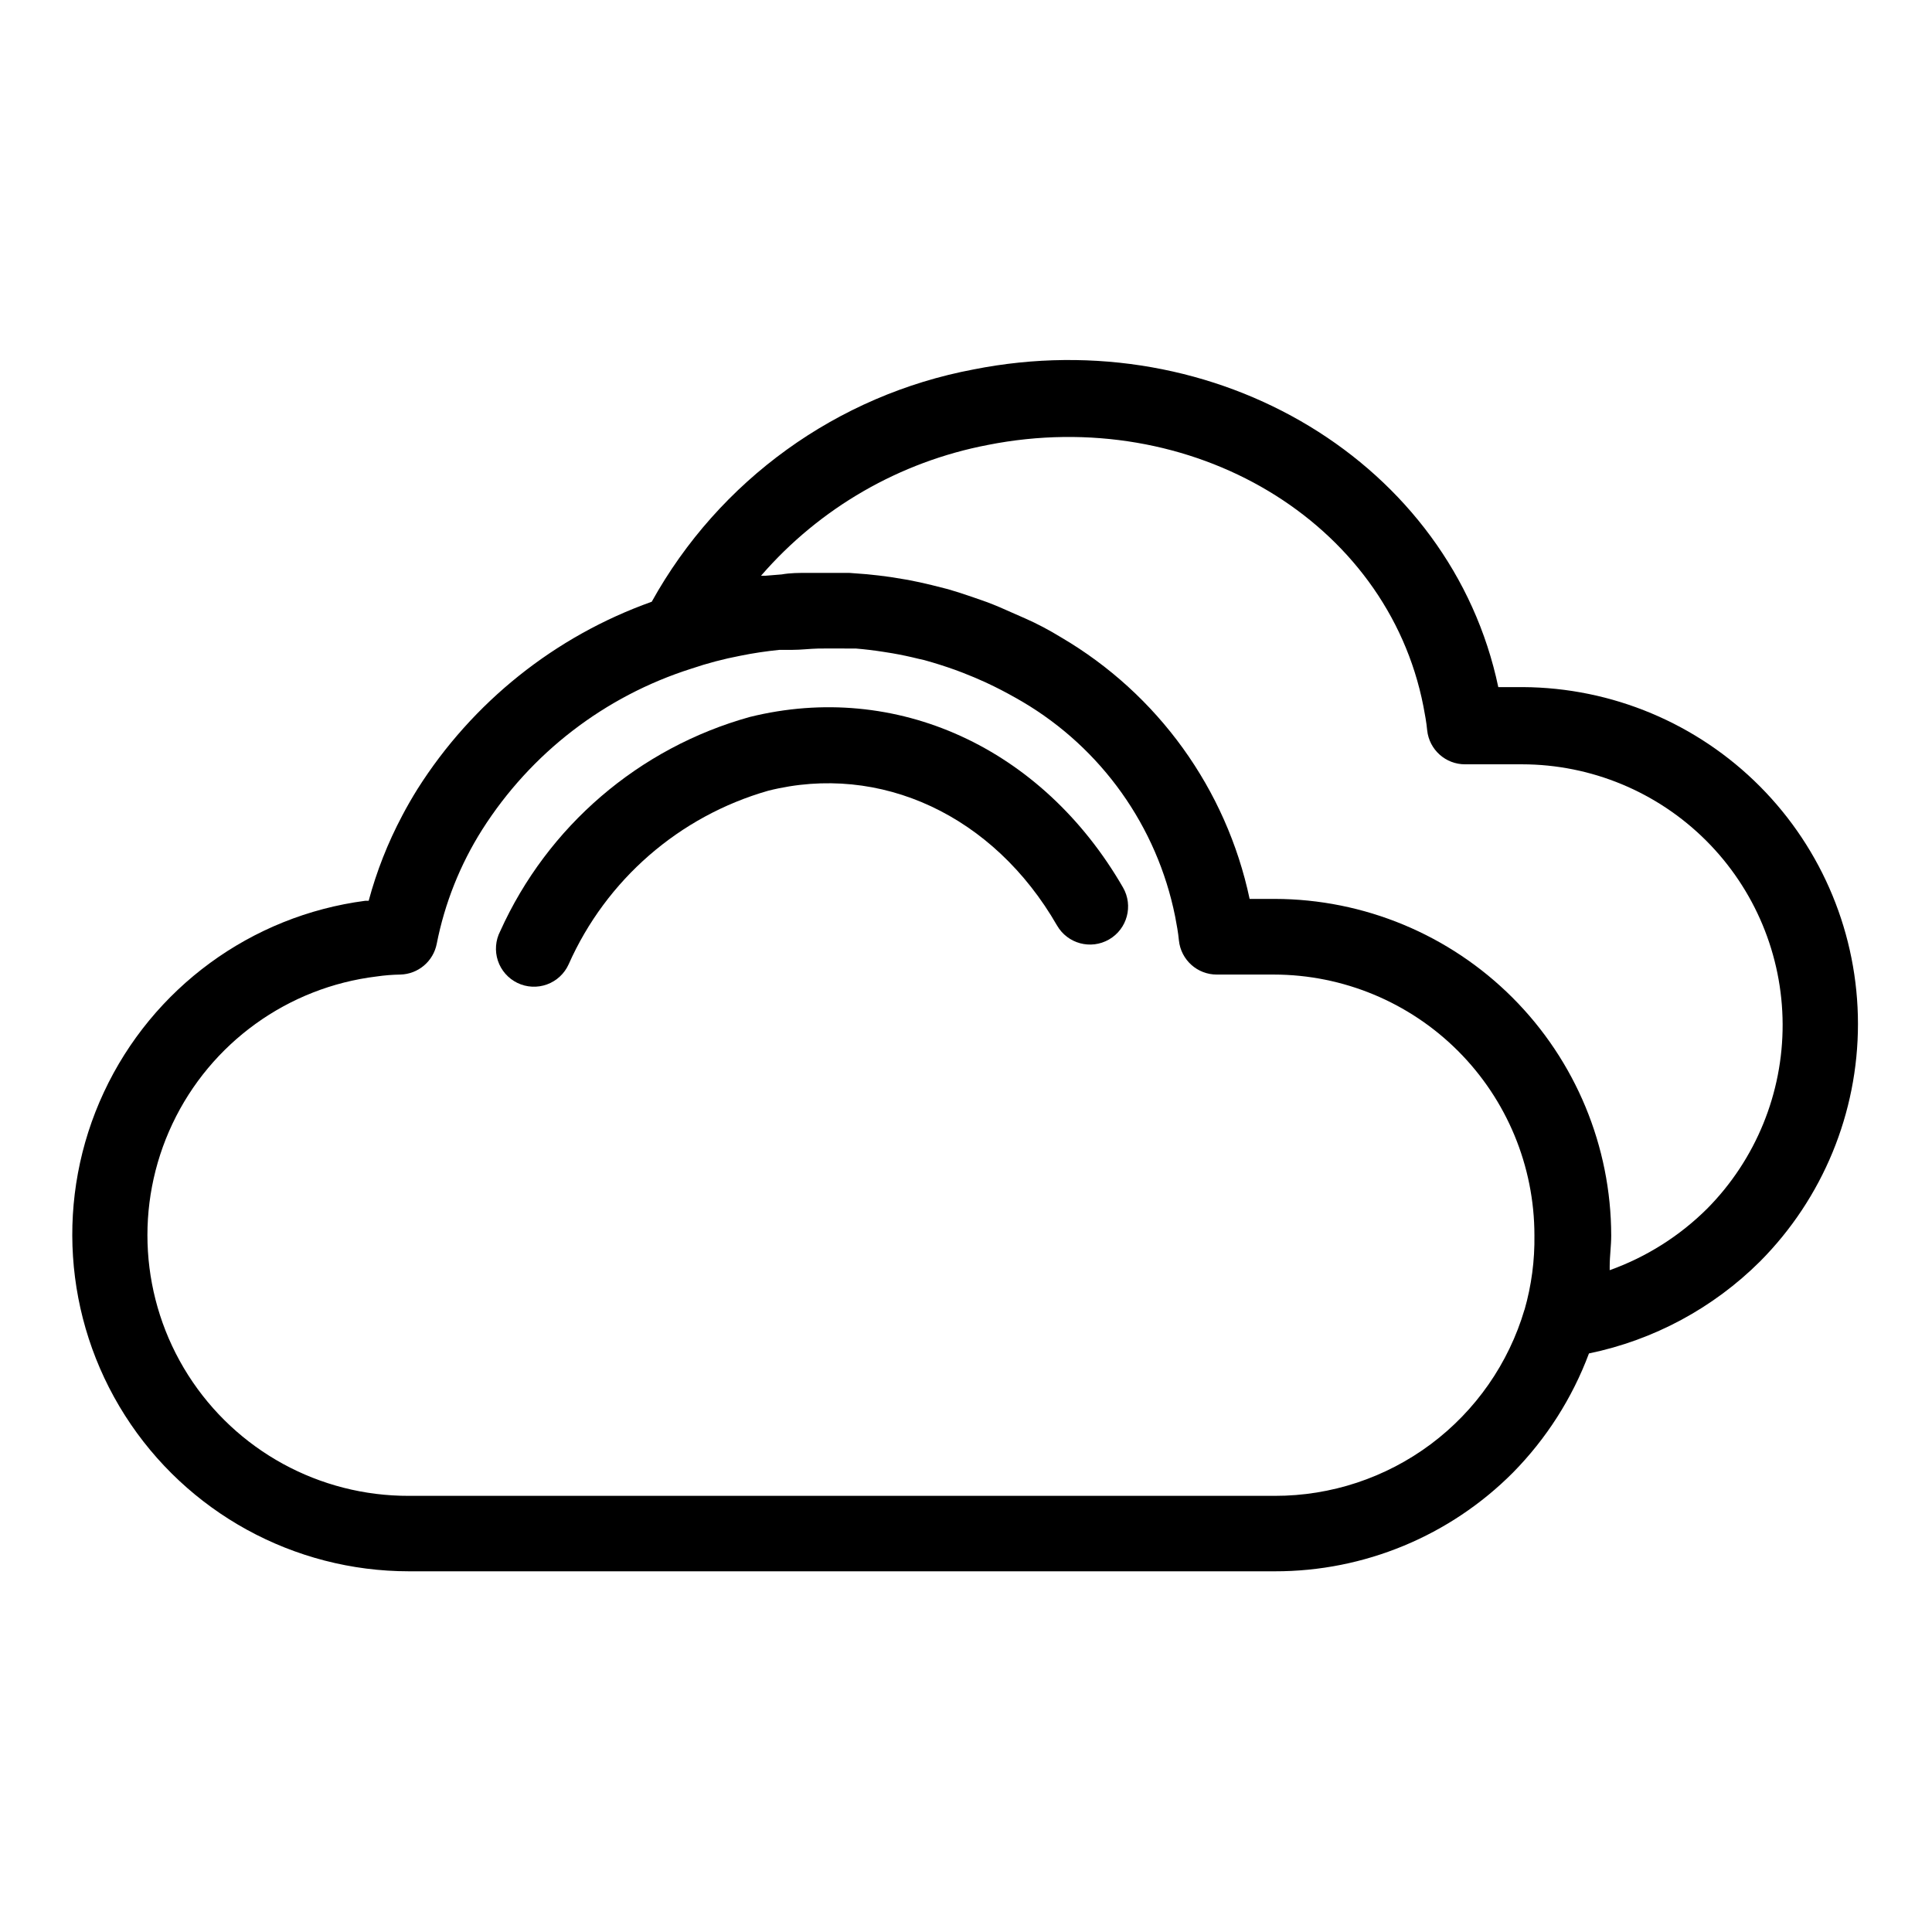
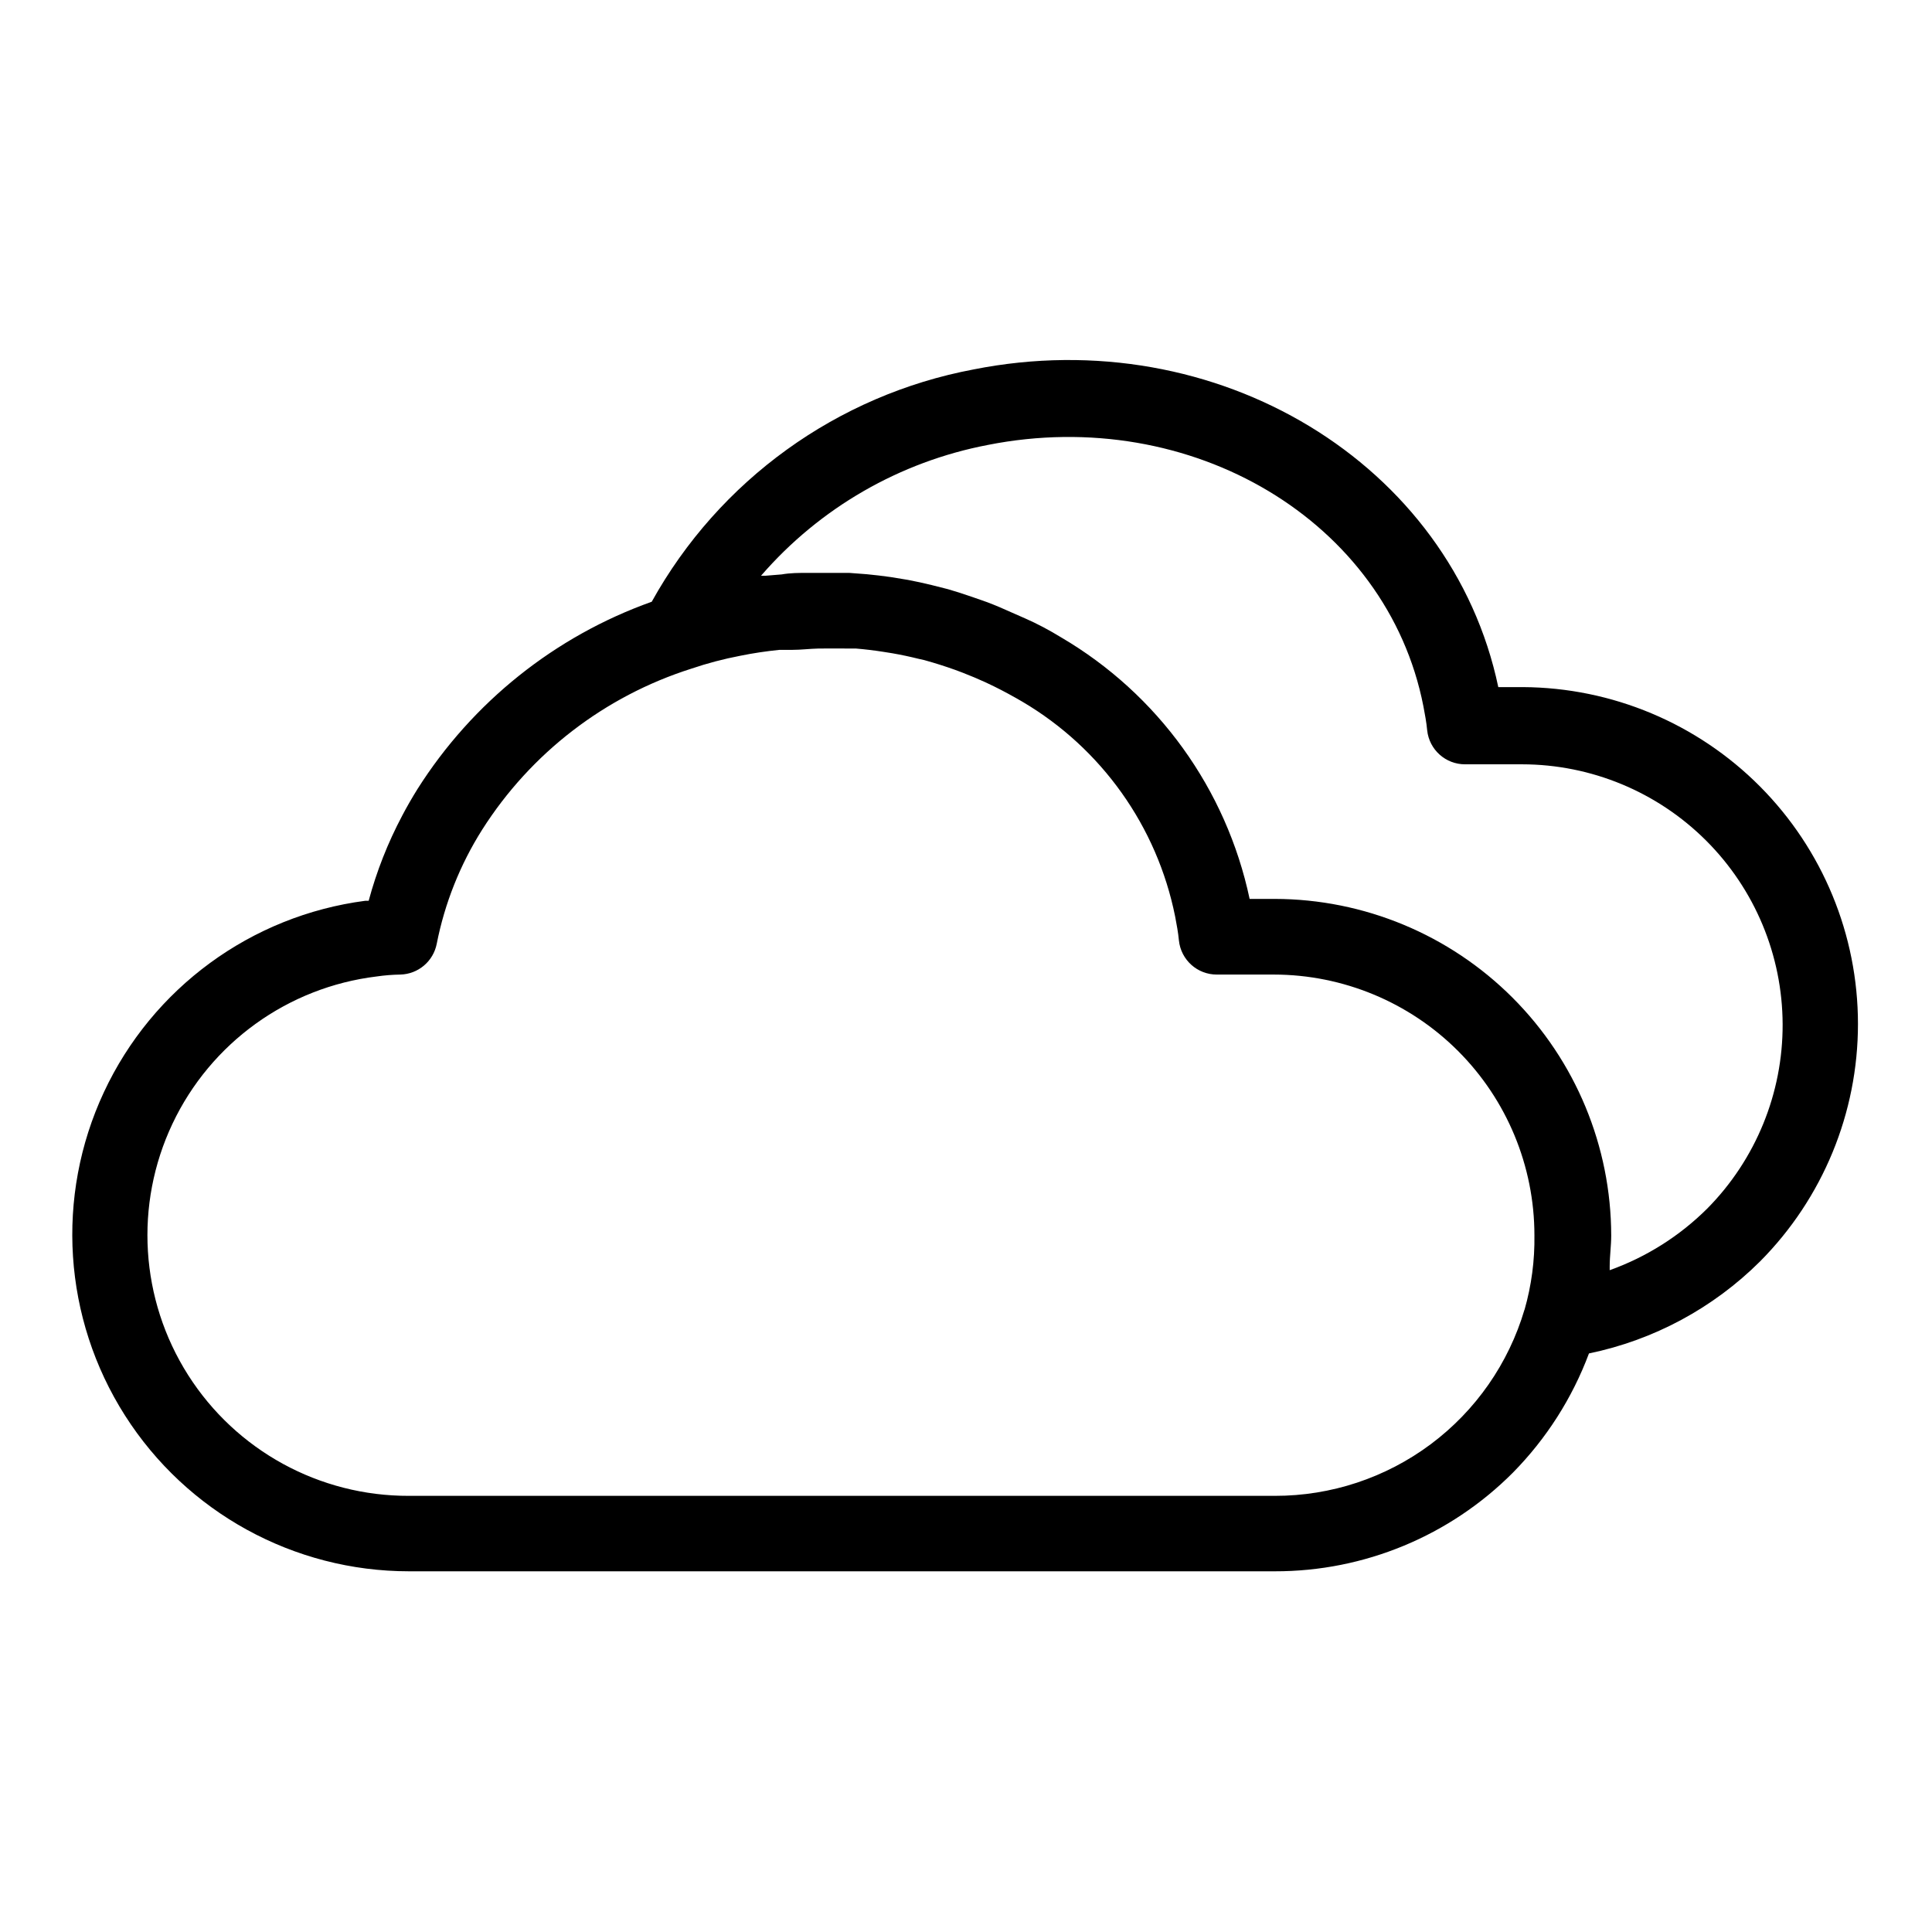
<svg xmlns="http://www.w3.org/2000/svg" fill="#000000" width="800px" height="800px" version="1.1" viewBox="144 144 512 512">
  <g>
-     <path d="m342.71 334c-29.379 8.18-53.609 28.98-66.148 56.777-1.254 2.418-1.473 5.238-0.617 7.82 0.859 2.582 2.727 4.703 5.176 5.891 2.453 1.184 5.277 1.324 7.832 0.395 2.559-0.93 4.629-2.856 5.746-5.336 9.949-22.414 29.324-39.258 52.898-46 29.727-7.457 59.75 6.551 76.527 35.719h0.004c2.781 4.828 8.949 6.488 13.777 3.703 4.828-2.781 6.484-8.949 3.703-13.777-21.461-37.18-60.207-54.766-98.898-45.191z" />
    <path d="m547.61 326.09h-6.547c-12.445-59.25-74.566-96.984-139.05-84.188-36.176 6.812-67.438 29.379-85.297 61.566-25.652 9.141-47.504 26.613-62.07 49.625-1.445 2.316-2.805 4.684-4.082 7.106h0.004c-3.789 7.148-6.766 14.703-8.867 22.52h-0.91c-30.238 3.961-56.359 23.09-69.258 50.723-12.902 27.637-10.793 59.945 5.586 85.668 16.379 25.727 44.766 41.301 75.262 41.301h229.48c23.672 0.039 46.375-9.375 63.078-26.145 8.863-8.996 15.73-19.762 20.152-31.59 17.164-3.543 32.922-12.02 45.344-24.387 16.625-16.73 25.953-39.359 25.945-62.945-0.004-23.59-9.344-46.215-25.977-62.938-16.633-16.723-39.211-26.184-62.797-26.316zm0.402 164.95h0.004c-4.215 14.273-12.938 26.797-24.859 35.695-11.926 8.902-26.414 13.699-41.293 13.68h-229.48c-23.715 0.082-45.812-12.008-58.535-32.02-12.723-20.016-14.285-45.156-4.144-66.59 10.145-21.438 30.574-36.172 54.113-39.031 2.07-0.301 4.156-0.469 6.25-0.504 4.742-0.105 8.77-3.504 9.672-8.16 2.113-10.734 6.195-20.984 12.039-30.23 12.887-20.297 32.508-35.402 55.422-42.672 4.246-1.441 8.59-2.586 12.996-3.426 3.477-0.707 6.902-1.211 10.379-1.562h3.375c2.316 0 4.637-0.301 6.953-0.352s5.644 0 8.414 0h1.512c2.418 0.203 4.805 0.488 7.152 0.855l2.519 0.402c2.316 0.402 4.617 0.891 6.902 1.461l1.562 0.352c2.719 0.754 5.441 1.613 8.113 2.57l2.016 0.754c2.082 0.805 4.113 1.664 6.098 2.57l2.215 1.059c2.57 1.258 5.039 2.621 7.559 4.082h-0.004c20.949 12.355 35.66 33.035 40.457 56.879 0.402 2.117 0.805 4.231 1.008 6.398 0.543 5.148 4.898 9.047 10.074 9.02h15.117c18.305 0.027 35.852 7.312 48.793 20.262 12.941 12.949 20.215 30.504 20.227 48.812 0.102 6.676-0.781 13.328-2.617 19.746zm48.469-26.801c-7.32 7.301-16.164 12.891-25.895 16.375v-1.008c0-2.719 0.402-5.441 0.402-8.16v-0.004c-0.027-23.645-9.43-46.316-26.145-63.043-16.719-16.727-39.383-26.141-63.031-26.18h-6.648c-6.172-29.109-24.312-54.273-49.98-69.324-3.125-1.914-6.348-3.629-9.574-5.039l-3.324-1.461c-2.215-1.008-4.434-1.965-6.699-2.82l-4.031-1.41c-2.066-0.707-4.18-1.41-6.297-2.016l-4.383-1.109c-2.066-0.504-4.133-0.957-6.246-1.359l-4.586-0.754c-2.117-0.301-4.231-0.555-6.348-0.754l-4.637-0.352h-6.5-4.586c-2.266 0-4.535 0-6.801 0.402l-4.332 0.352h-1.16l0.004-0.004c15.57-17.98 36.742-30.191 60.105-34.66 53.957-10.68 105.8 20.152 115.42 69.223 0.402 2.117 0.805 4.231 1.008 6.398 0.543 5.148 4.898 9.047 10.078 9.016h15.113c18.27 0.031 35.781 7.293 48.715 20.199 12.93 12.902 20.227 30.402 20.293 48.672 0.066 18.27-7.102 35.82-19.938 48.82z" />
  </g>
</svg>